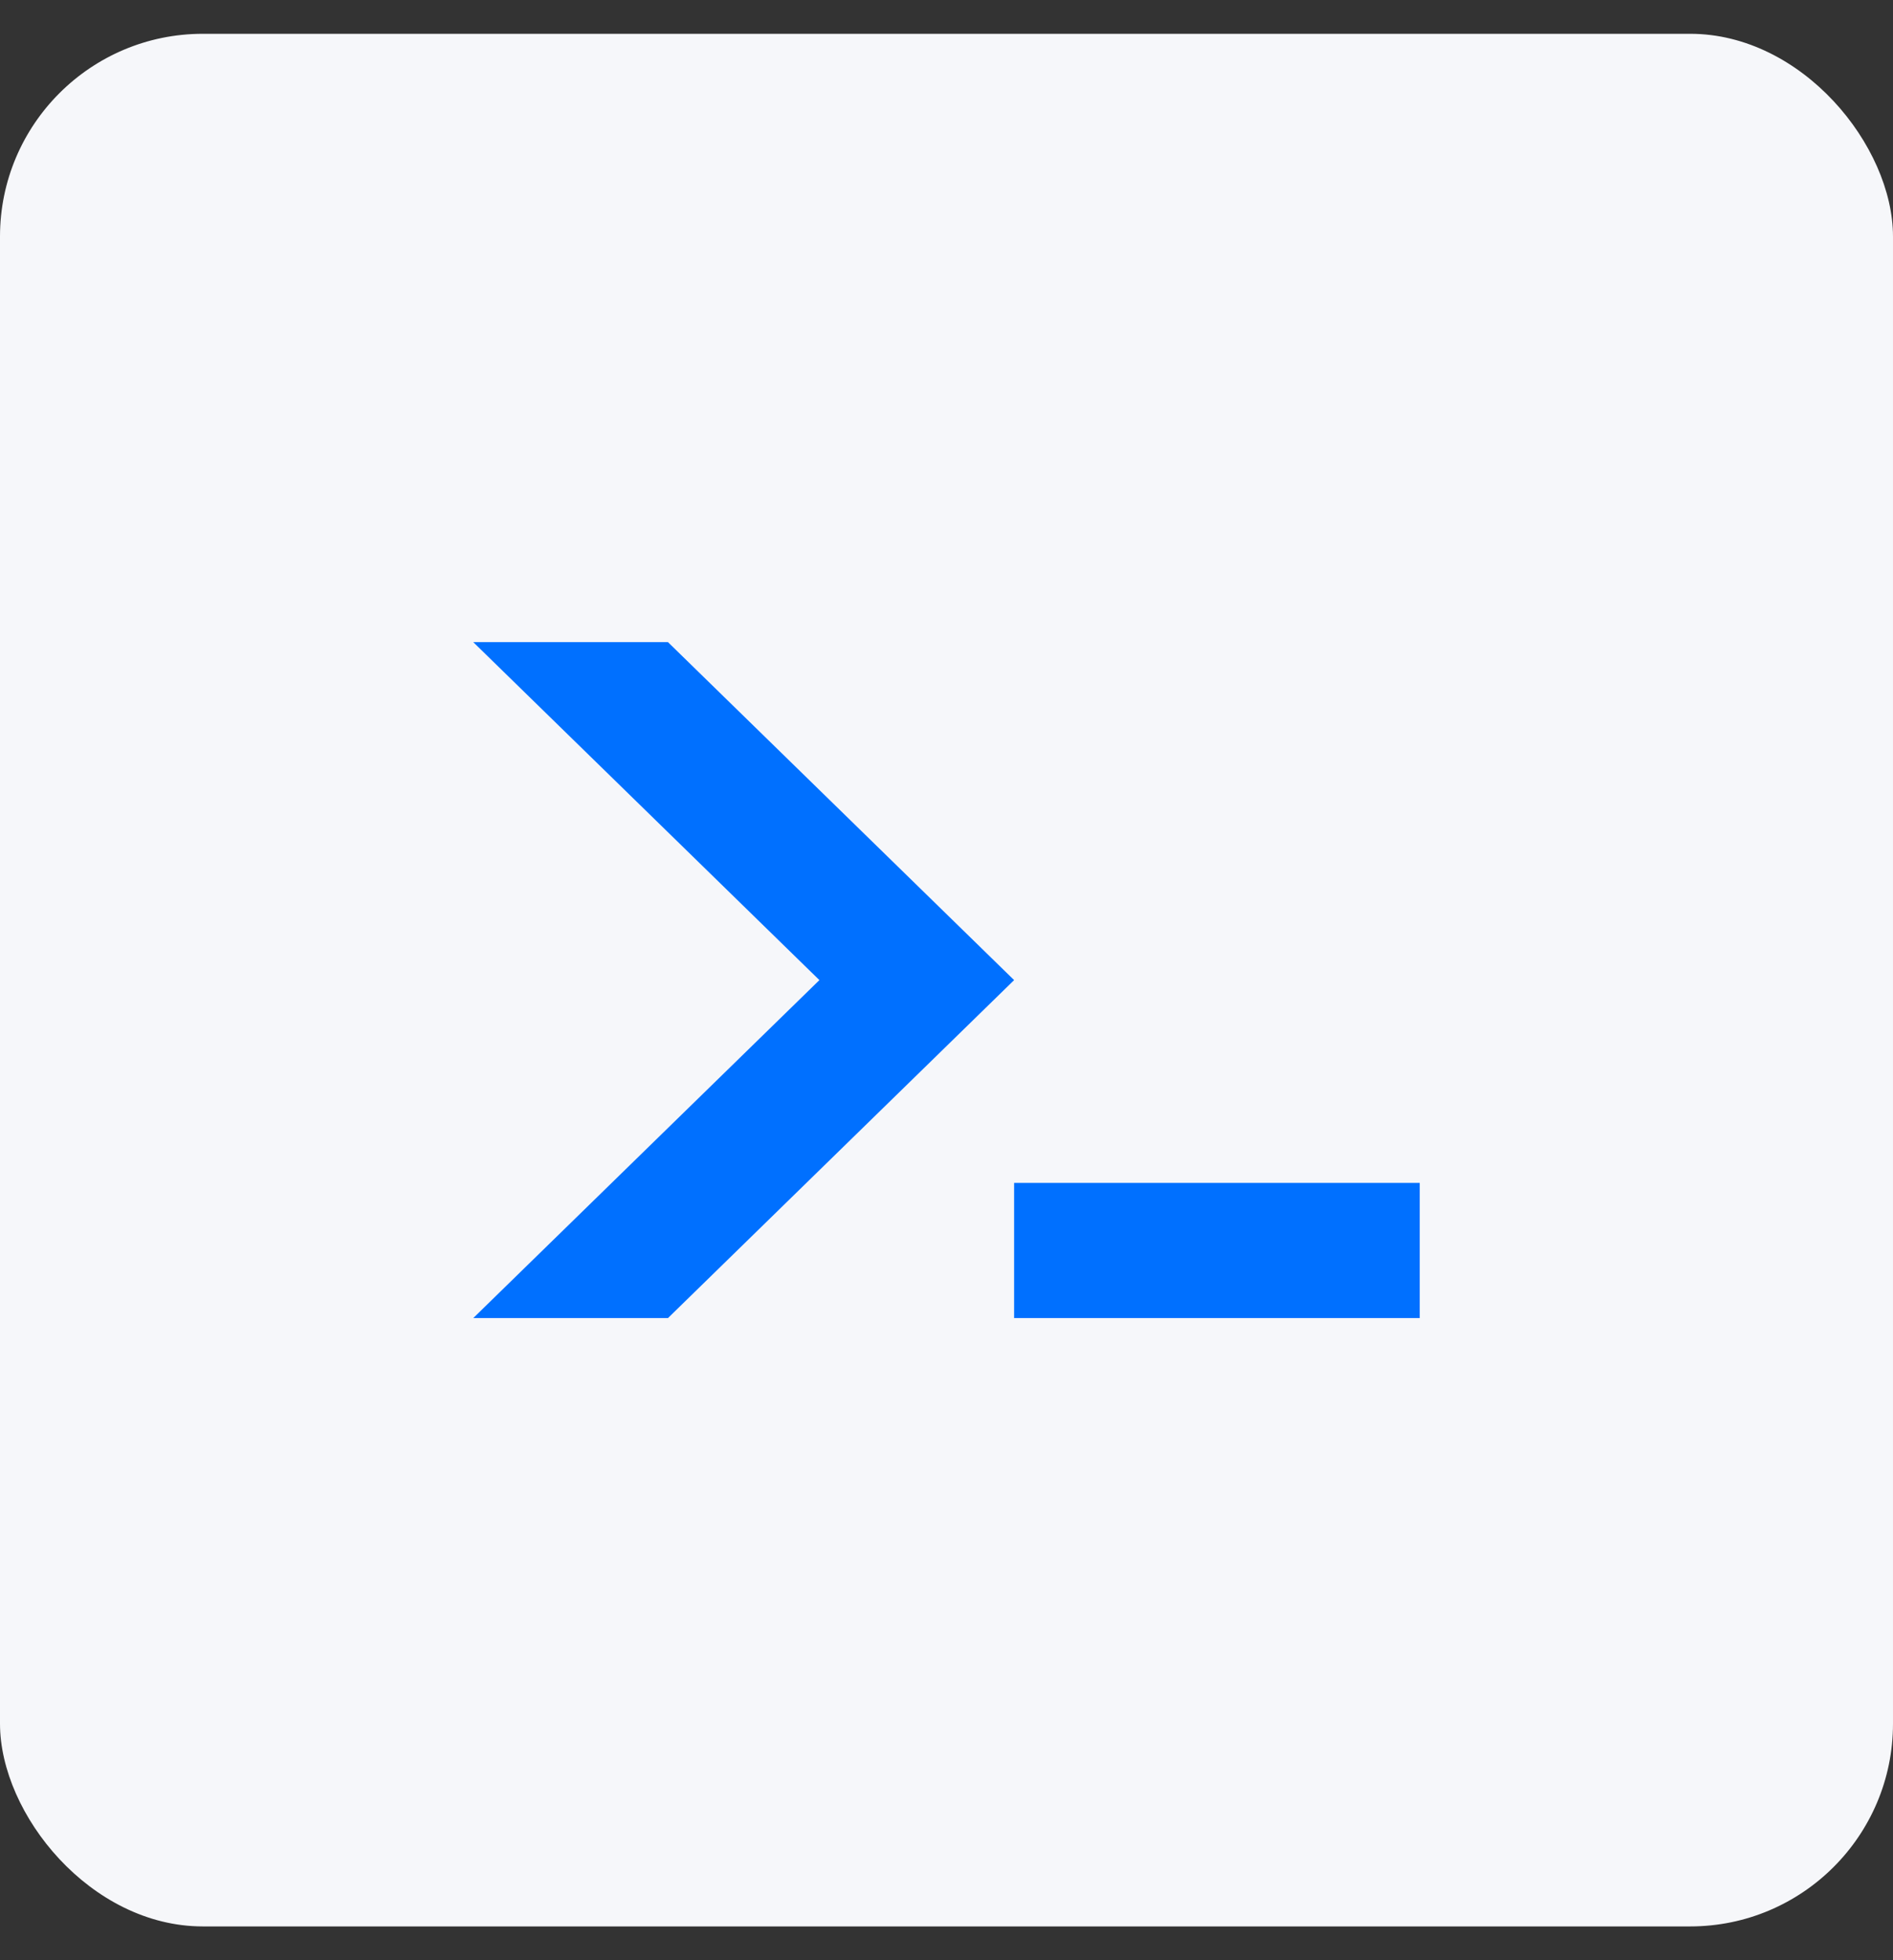
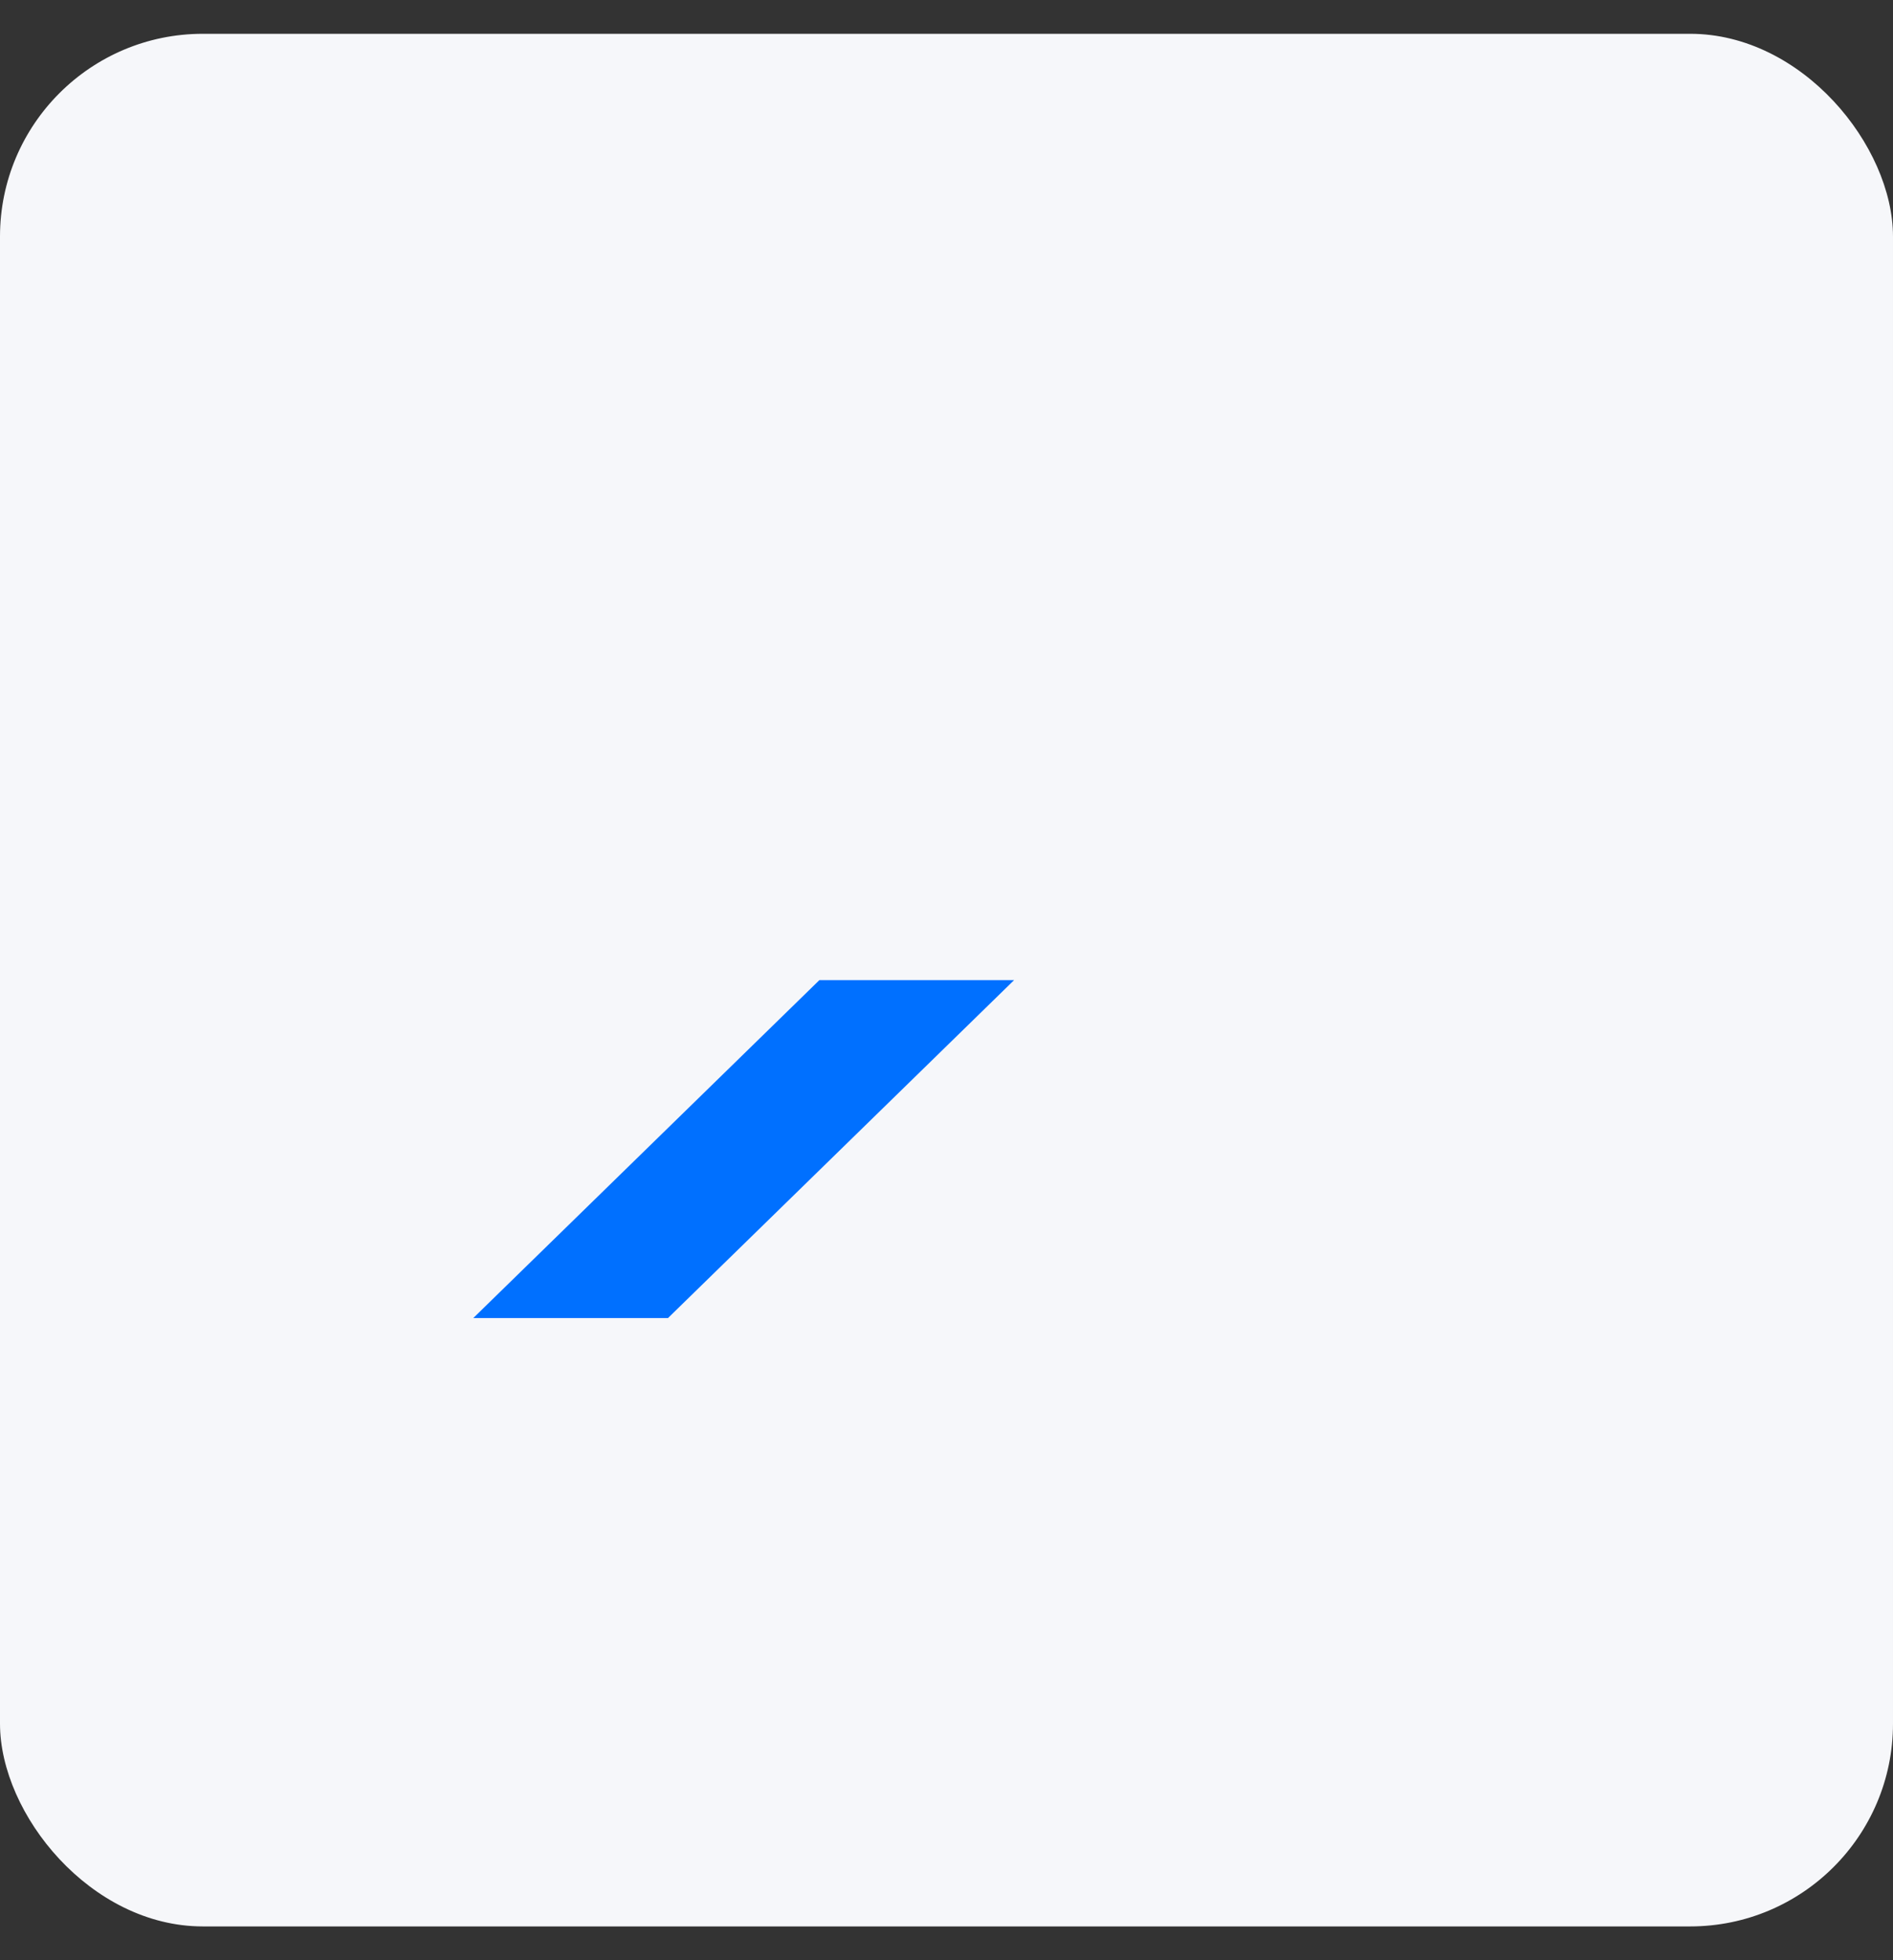
<svg xmlns="http://www.w3.org/2000/svg" width="28" height="29" viewBox="0 0 28 29" fill="none">
  <rect x="0" y="0" width="28" height="29" fill="#333333" stroke="none" />
  <rect y="0.5" width="28" height="28" rx="3" fill="#F6F7FA" />
-   <rect x="15" y="17.5" width="6" height="2" fill="#0070FF" />
-   <path d="M15 14.5L9.88 9.5H7L12.12 14.5L7 19.5H9.88L15 14.5Z" fill="#0070FF" />
+   <path d="M15 14.5H7L12.12 14.5L7 19.5H9.88L15 14.5Z" fill="#0070FF" />
</svg>